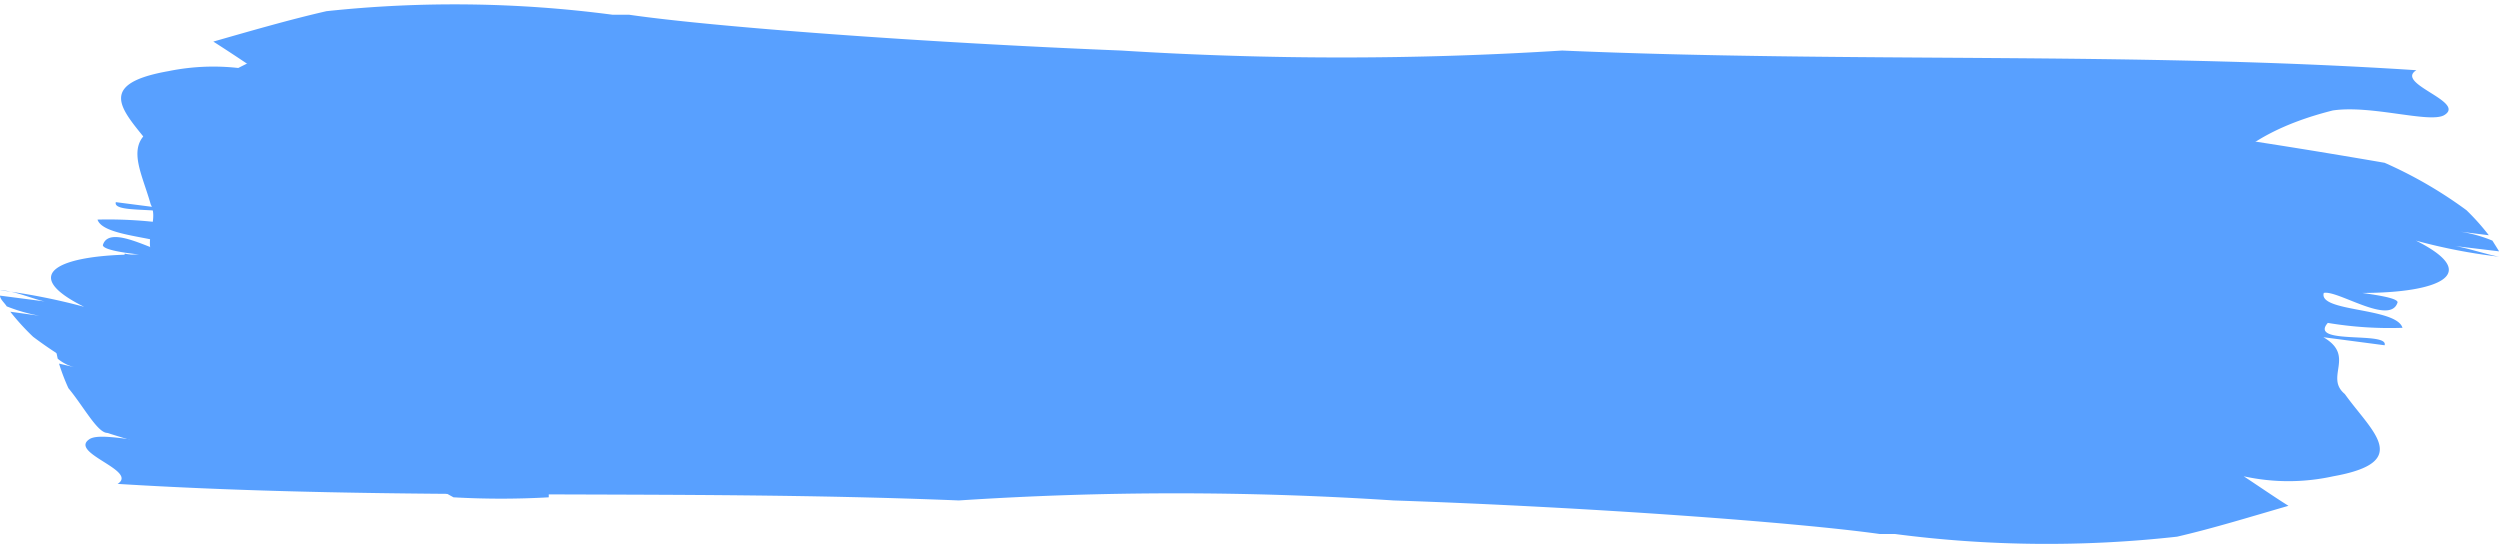
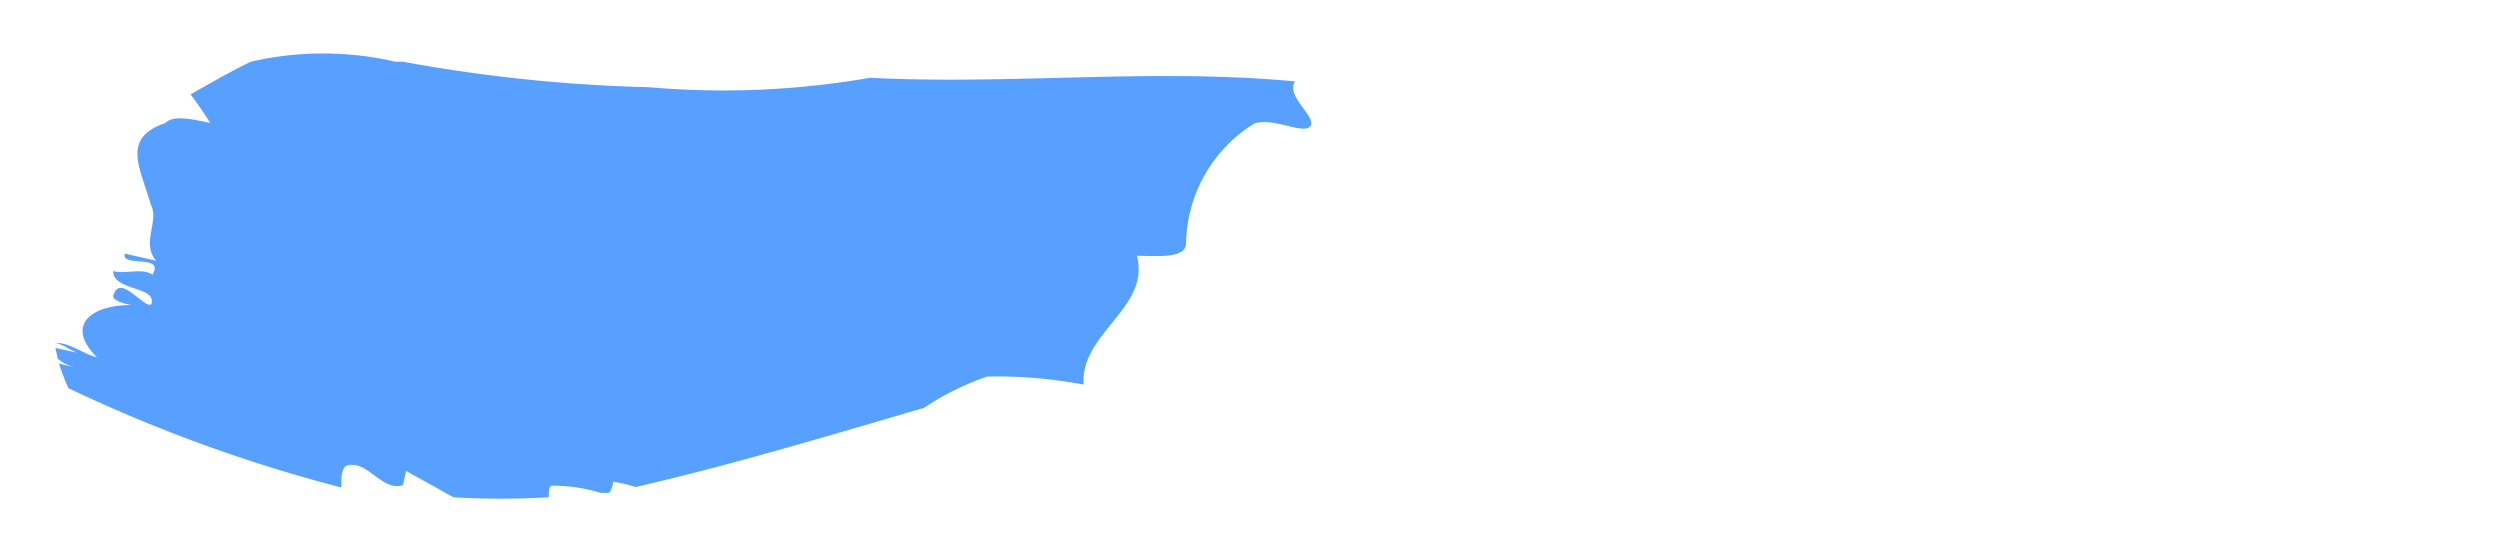
<svg xmlns="http://www.w3.org/2000/svg" data-name="Layer 1" fill="#000000" height="12.2" preserveAspectRatio="xMidYMid meet" version="1" viewBox="23.1 49.2 55.9 12.2" width="55.9" zoomAndPan="magnify">
  <g id="change1_1">
-     <path d="M35.92,59.18c0-.2-.14-.42.15-.49.9-.12,1.56.61,2.47.49l.09-.32,2.1.63c1.35,0,2.7.07,4,0,0-.12,0-.23.1-.27a14.05,14.05,0,0,1,2.12.2l.35,0a.42.42,0,0,0,.15-.25c.36,0,.67.08,1,.13,3.95-.41,8-1,12.28-1.55a19,19,0,0,1,2.72-.64,39.16,39.16,0,0,1,4.21.25c-.17-1.15,2.92-1.65,2.33-2.83.84.05,2.1.11,2.17-.22.21-1,.88-2.08,3.1-2.64.87-.13,2.19.3,2.5.1.48-.3-1.12-.7-.63-1-6.43-.42-12.63-.16-19.1-.44a78.39,78.39,0,0,1-9.86,0c-4.47-.18-9.14-.53-11-.8H36.8a27,27,0,0,0-6.4-.08c-.83.19-1.69.44-2.53.68.36.23.69.45,1,.66a5,5,0,0,0-2,0c-1.82.32-.88,1-.27,1.84.46.39-.26.85.48,1.27l-1.39-.18c-.1.32,1.74,0,1.3.5a9.64,9.64,0,0,0-1.71-.11c.15.46,1.92.36,1.79.78-.31.08-1.51-.74-1.67-.21,0,.11.53.18.81.21-1.74,0-2.74.42-1.23,1.17a13.9,13.9,0,0,0-1.88-.37h0c.29,0,.78.21,1,.25l-1-.13c0,.08.1.16.15.24a3.79,3.79,0,0,0,.73.21l-.65-.09a5.27,5.27,0,0,0,.51.56,8.81,8.81,0,0,0,1.85,1.07C29.11,58.38,32.52,58.87,35.92,59.18Z" fill="#58a0ff" />
-   </g>
+     </g>
  <g id="change2_1">
-     <path d="M66.32,51.47c0,.2.14.42-.14.49-.89.12-1.54-.6-2.43-.48l-.09.32-2.07-.62c-1.34,0-2.66-.06-4,0,0,.12,0,.23-.1.27a13.32,13.32,0,0,1-2.08-.19l-.35,0a.38.38,0,0,0-.15.24c-.35,0-.66-.08-1-.13-3.9.43-7.85,1-12.11,1.6a17.26,17.26,0,0,1-2.67.65A38.05,38.05,0,0,1,35,53.39c.16,1.16-2.88,1.66-2.29,2.84-.83,0-2.07-.1-2.14.23-.2,1-.85,2.09-3,2.65-.86.13-2.17-.29-2.47-.09-.47.31,1.1.7.63,1,6.33.39,12.43.11,18.81.37a74.24,74.24,0,0,1,9.72,0c4.4.15,9,.49,10.87.75h.34a26.23,26.23,0,0,0,6.31.06c.82-.19,1.66-.45,2.49-.69-.35-.22-.68-.45-1-.66a4.65,4.65,0,0,0,2,0c1.79-.32.86-1,.26-1.84-.46-.38.25-.85-.48-1.27l1.37.18c.1-.32-1.71,0-1.27-.5a8.38,8.38,0,0,0,1.67.11c-.14-.46-1.89-.35-1.76-.78.31-.07,1.49.74,1.65.21,0-.1-.52-.17-.79-.21,1.71,0,2.7-.42,1.2-1.17a12.48,12.48,0,0,0,1.86.36h0c-.28-.05-.76-.21-1-.24l1,.12-.15-.24a3.09,3.09,0,0,0-.72-.2l.64.08a5.15,5.15,0,0,0-.5-.56,9.64,9.64,0,0,0-1.83-1.06C73,52.25,69.68,51.77,66.32,51.47Z" fill="#58a0ff" />
-   </g>
+     </g>
  <g id="change1_2">
-     <path d="M30.73,60.1c0-.2,0-.42.12-.49.48-.13.77.58,1.26.44l.07-.32,1.06.59a18.92,18.92,0,0,0,2.13,0c0-.12,0-.23.06-.26a3.65,3.65,0,0,1,1.1.16l.19,0a.48.48,0,0,0,.09-.25,3.06,3.06,0,0,1,.5.12c2.09-.48,4.2-1.11,6.45-1.77a6.16,6.16,0,0,1,1.41-.7,10.39,10.39,0,0,1,2.16.18c-.08-1.16,1.5-1.71,1.19-2.88.43,0,1.07.07,1.1-.26a3.21,3.21,0,0,1,1.53-2.7c.43-.14,1.1.26,1.25.06s-.57-.68-.34-1c-3.2-.3-6.29.08-9.51-.08a19.11,19.11,0,0,1-4.94.21,35,35,0,0,1-5.5-.57h-.17a7.17,7.17,0,0,0-3.23,0c-.44.21-.89.47-1.35.73.16.21.31.43.44.64-.42-.09-.83-.18-1,0-1,.34-.56,1-.33,1.82.2.38-.22.85.12,1.26l-.7-.16c-.09.32.9,0,.62.47-.26-.16-.59,0-.88-.08,0,.46,1,.33.85.75-.17.08-.71-.72-.85-.19,0,.11.26.17.4.2-.9,0-1.48.46-.76,1.17-.28-.06-.64-.35-.95-.32h0c.15,0,.39.19.52.22l-.5-.11.05.24a.93.93,0,0,0,.37.19l-.34-.08a4.48,4.48,0,0,0,.21.55c.34.41.65,1,.87,1A34.11,34.11,0,0,0,30.73,60.1Z" fill="#58a0ff" />
+     <path d="M30.73,60.1c0-.2,0-.42.12-.49.48-.13.77.58,1.26.44l.07-.32,1.06.59a18.92,18.92,0,0,0,2.13,0c0-.12,0-.23.06-.26a3.65,3.65,0,0,1,1.1.16l.19,0a.48.48,0,0,0,.09-.25,3.06,3.06,0,0,1,.5.12c2.09-.48,4.2-1.11,6.45-1.77a6.16,6.16,0,0,1,1.41-.7,10.39,10.39,0,0,1,2.16.18c-.08-1.16,1.5-1.71,1.19-2.88.43,0,1.07.07,1.1-.26a3.21,3.21,0,0,1,1.53-2.7c.43-.14,1.1.26,1.25.06s-.57-.68-.34-1c-3.2-.3-6.29.08-9.51-.08a19.11,19.11,0,0,1-4.94.21,35,35,0,0,1-5.5-.57h-.17a7.17,7.17,0,0,0-3.23,0c-.44.21-.89.47-1.35.73.16.21.31.43.44.64-.42-.09-.83-.18-1,0-1,.34-.56,1-.33,1.82.2.38-.22.85.12,1.26l-.7-.16c-.09.32.9,0,.62.47-.26-.16-.59,0-.88-.08,0,.46,1,.33.85.75-.17.08-.71-.72-.85-.19,0,.11.26.17.4.2-.9,0-1.48.46-.76,1.17-.28-.06-.64-.35-.95-.32h0c.15,0,.39.19.52.22l-.5-.11.05.24a.93.93,0,0,0,.37.19l-.34-.08a4.48,4.48,0,0,0,.21.55A34.11,34.11,0,0,0,30.73,60.1Z" fill="#58a0ff" />
  </g>
</svg>